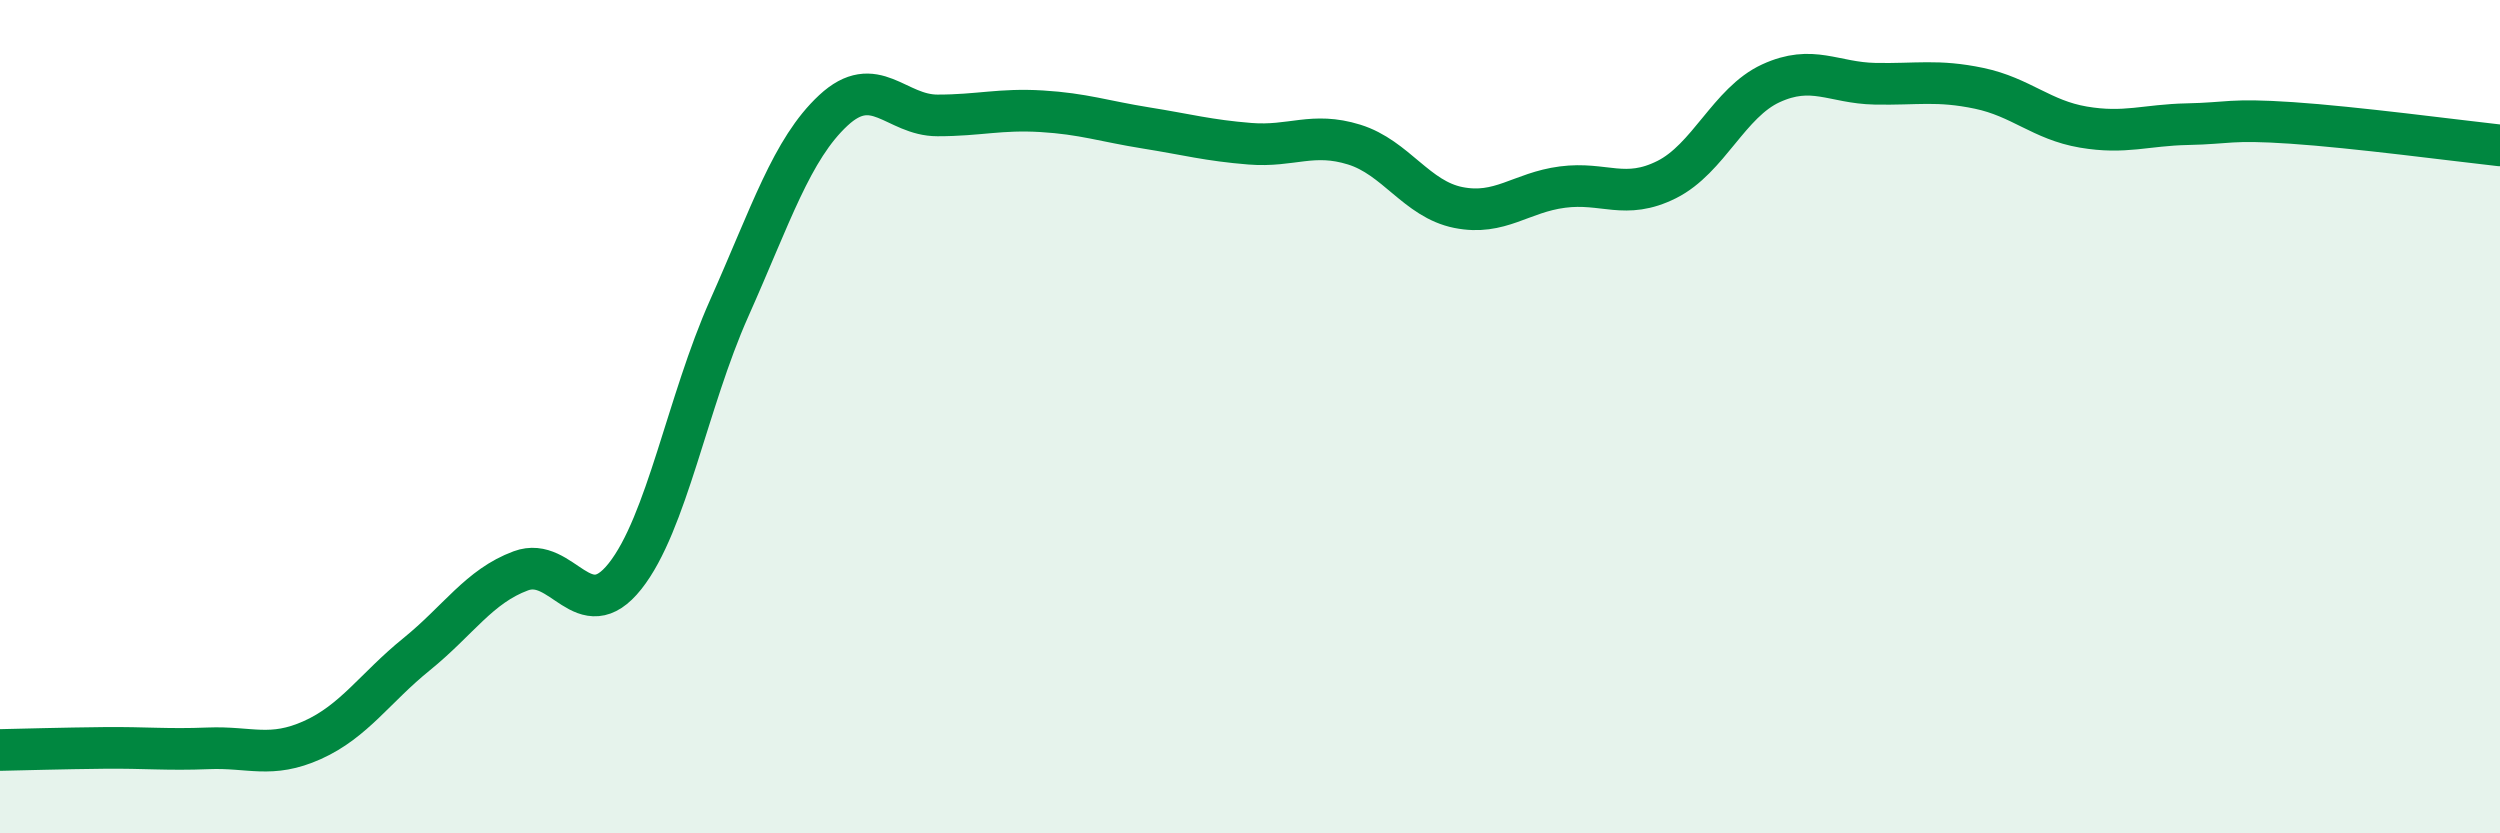
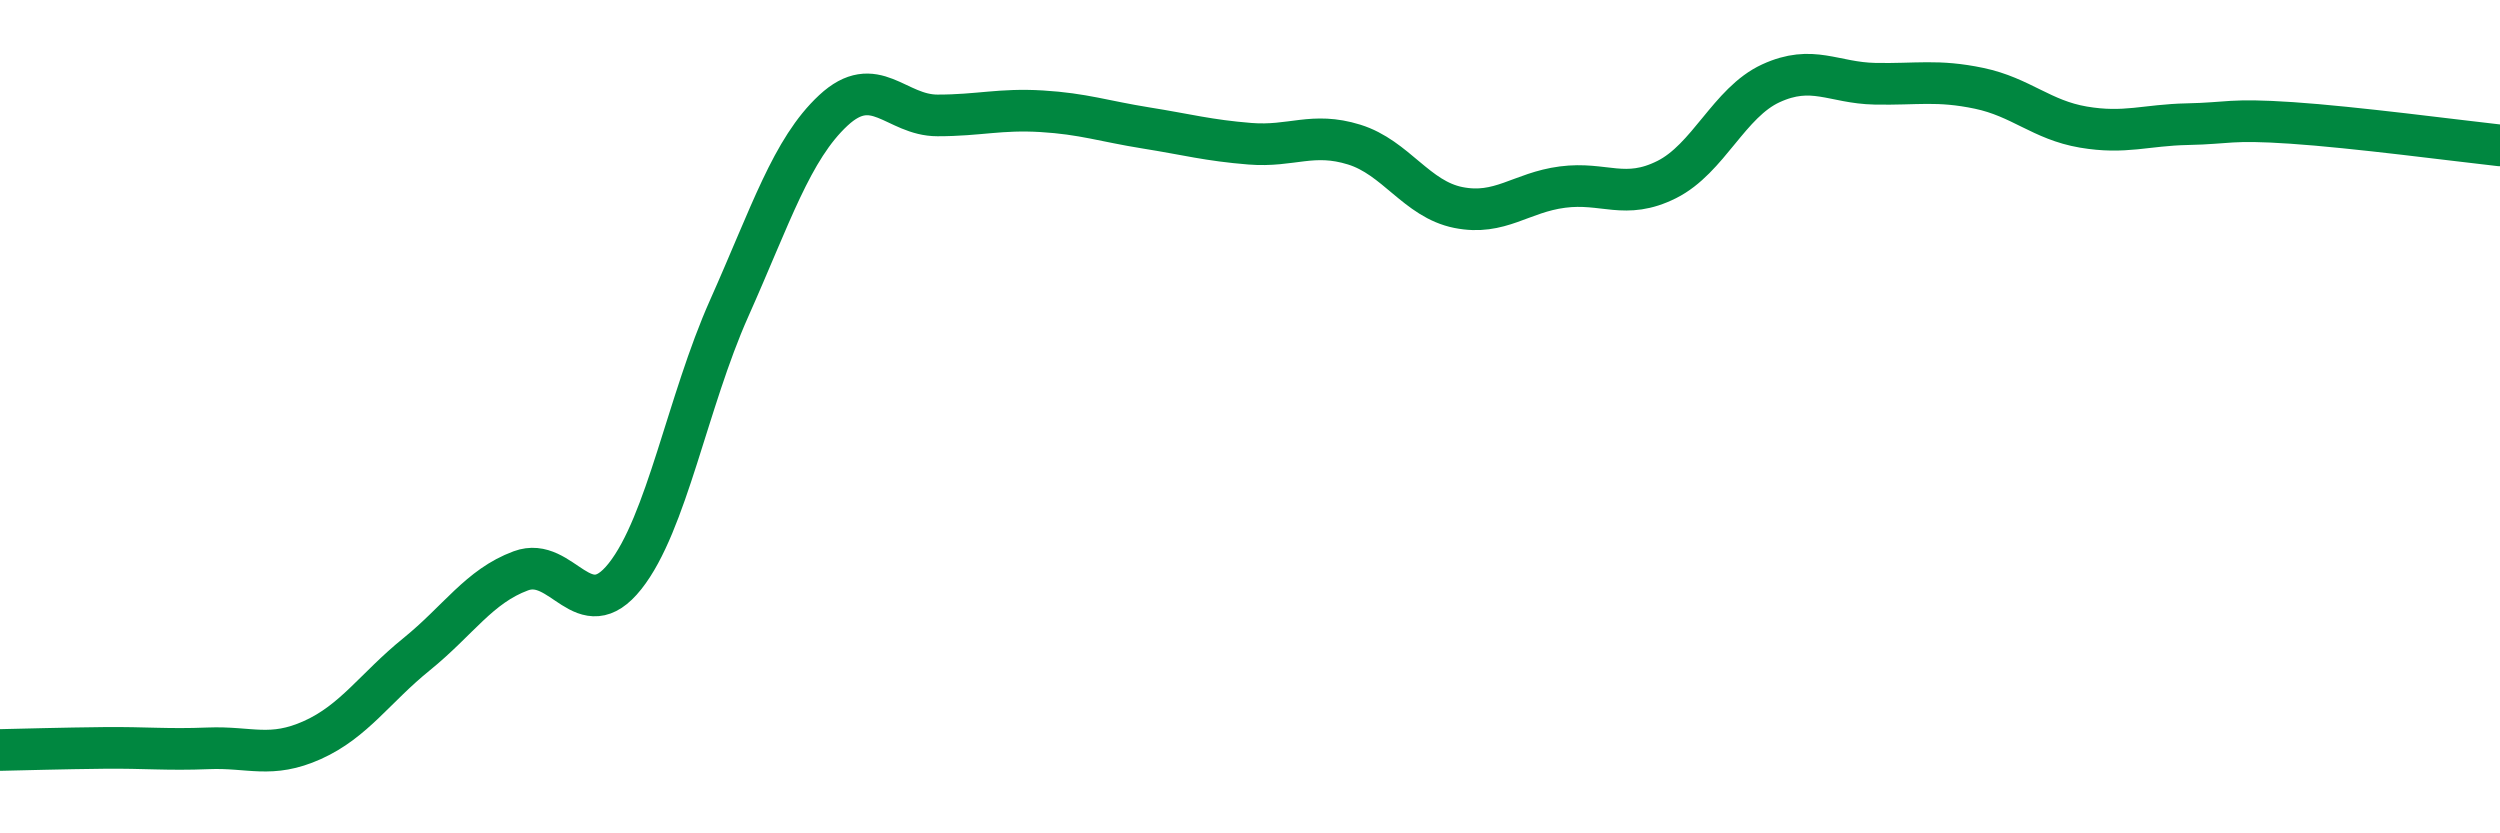
<svg xmlns="http://www.w3.org/2000/svg" width="60" height="20" viewBox="0 0 60 20">
-   <path d="M 0,18 C 0.5,17.99 1.5,17.96 2.5,17.95 C 3.5,17.94 4,18 5,17.96 C 6,17.92 6.5,18.21 7.5,17.76 C 8.5,17.31 9,16.51 10,15.7 C 11,14.89 11.5,14.07 12.5,13.7 C 13.5,13.33 14,15.09 15,13.83 C 16,12.57 16.5,9.64 17.5,7.4 C 18.5,5.16 19,3.58 20,2.65 C 21,1.72 21.5,2.77 22.5,2.77 C 23.5,2.77 24,2.61 25,2.67 C 26,2.73 26.5,2.91 27.5,3.07 C 28.5,3.23 29,3.37 30,3.45 C 31,3.53 31.5,3.16 32.5,3.47 C 33.5,3.78 34,4.78 35,4.98 C 36,5.18 36.5,4.62 37.5,4.49 C 38.5,4.36 39,4.81 40,4.31 C 41,3.81 41.5,2.46 42.5,2 C 43.5,1.54 44,1.99 45,2.01 C 46,2.03 46.5,1.91 47.5,2.12 C 48.5,2.33 49,2.88 50,3.05 C 51,3.22 51.5,3 52.5,2.98 C 53.5,2.96 53.5,2.85 55,2.95 C 56.5,3.05 59,3.38 60,3.49L60 20L0 20Z" fill="#008740" opacity="0.1" stroke-linecap="round" stroke-linejoin="round" />
  <path d="M 0,18 C 0.5,17.99 1.5,17.96 2.5,17.95 C 3.5,17.94 4,18 5,17.96 C 6,17.92 6.5,18.21 7.5,17.76 C 8.5,17.31 9,16.51 10,15.7 C 11,14.89 11.5,14.07 12.5,13.7 C 13.5,13.33 14,15.09 15,13.83 C 16,12.57 16.5,9.64 17.5,7.4 C 18.5,5.16 19,3.58 20,2.65 C 21,1.72 21.5,2.77 22.5,2.77 C 23.5,2.77 24,2.61 25,2.67 C 26,2.73 26.5,2.91 27.5,3.07 C 28.5,3.23 29,3.37 30,3.45 C 31,3.53 31.5,3.16 32.5,3.47 C 33.5,3.78 34,4.78 35,4.98 C 36,5.18 36.5,4.62 37.5,4.49 C 38.5,4.36 39,4.81 40,4.31 C 41,3.81 41.5,2.46 42.5,2 C 43.5,1.54 44,1.99 45,2.01 C 46,2.03 46.5,1.91 47.5,2.12 C 48.5,2.33 49,2.88 50,3.05 C 51,3.22 51.5,3 52.5,2.98 C 53.5,2.96 53.5,2.85 55,2.95 C 56.5,3.05 59,3.38 60,3.49" stroke="#008740" stroke-width="1" fill="none" stroke-linecap="round" stroke-linejoin="round" />
</svg>